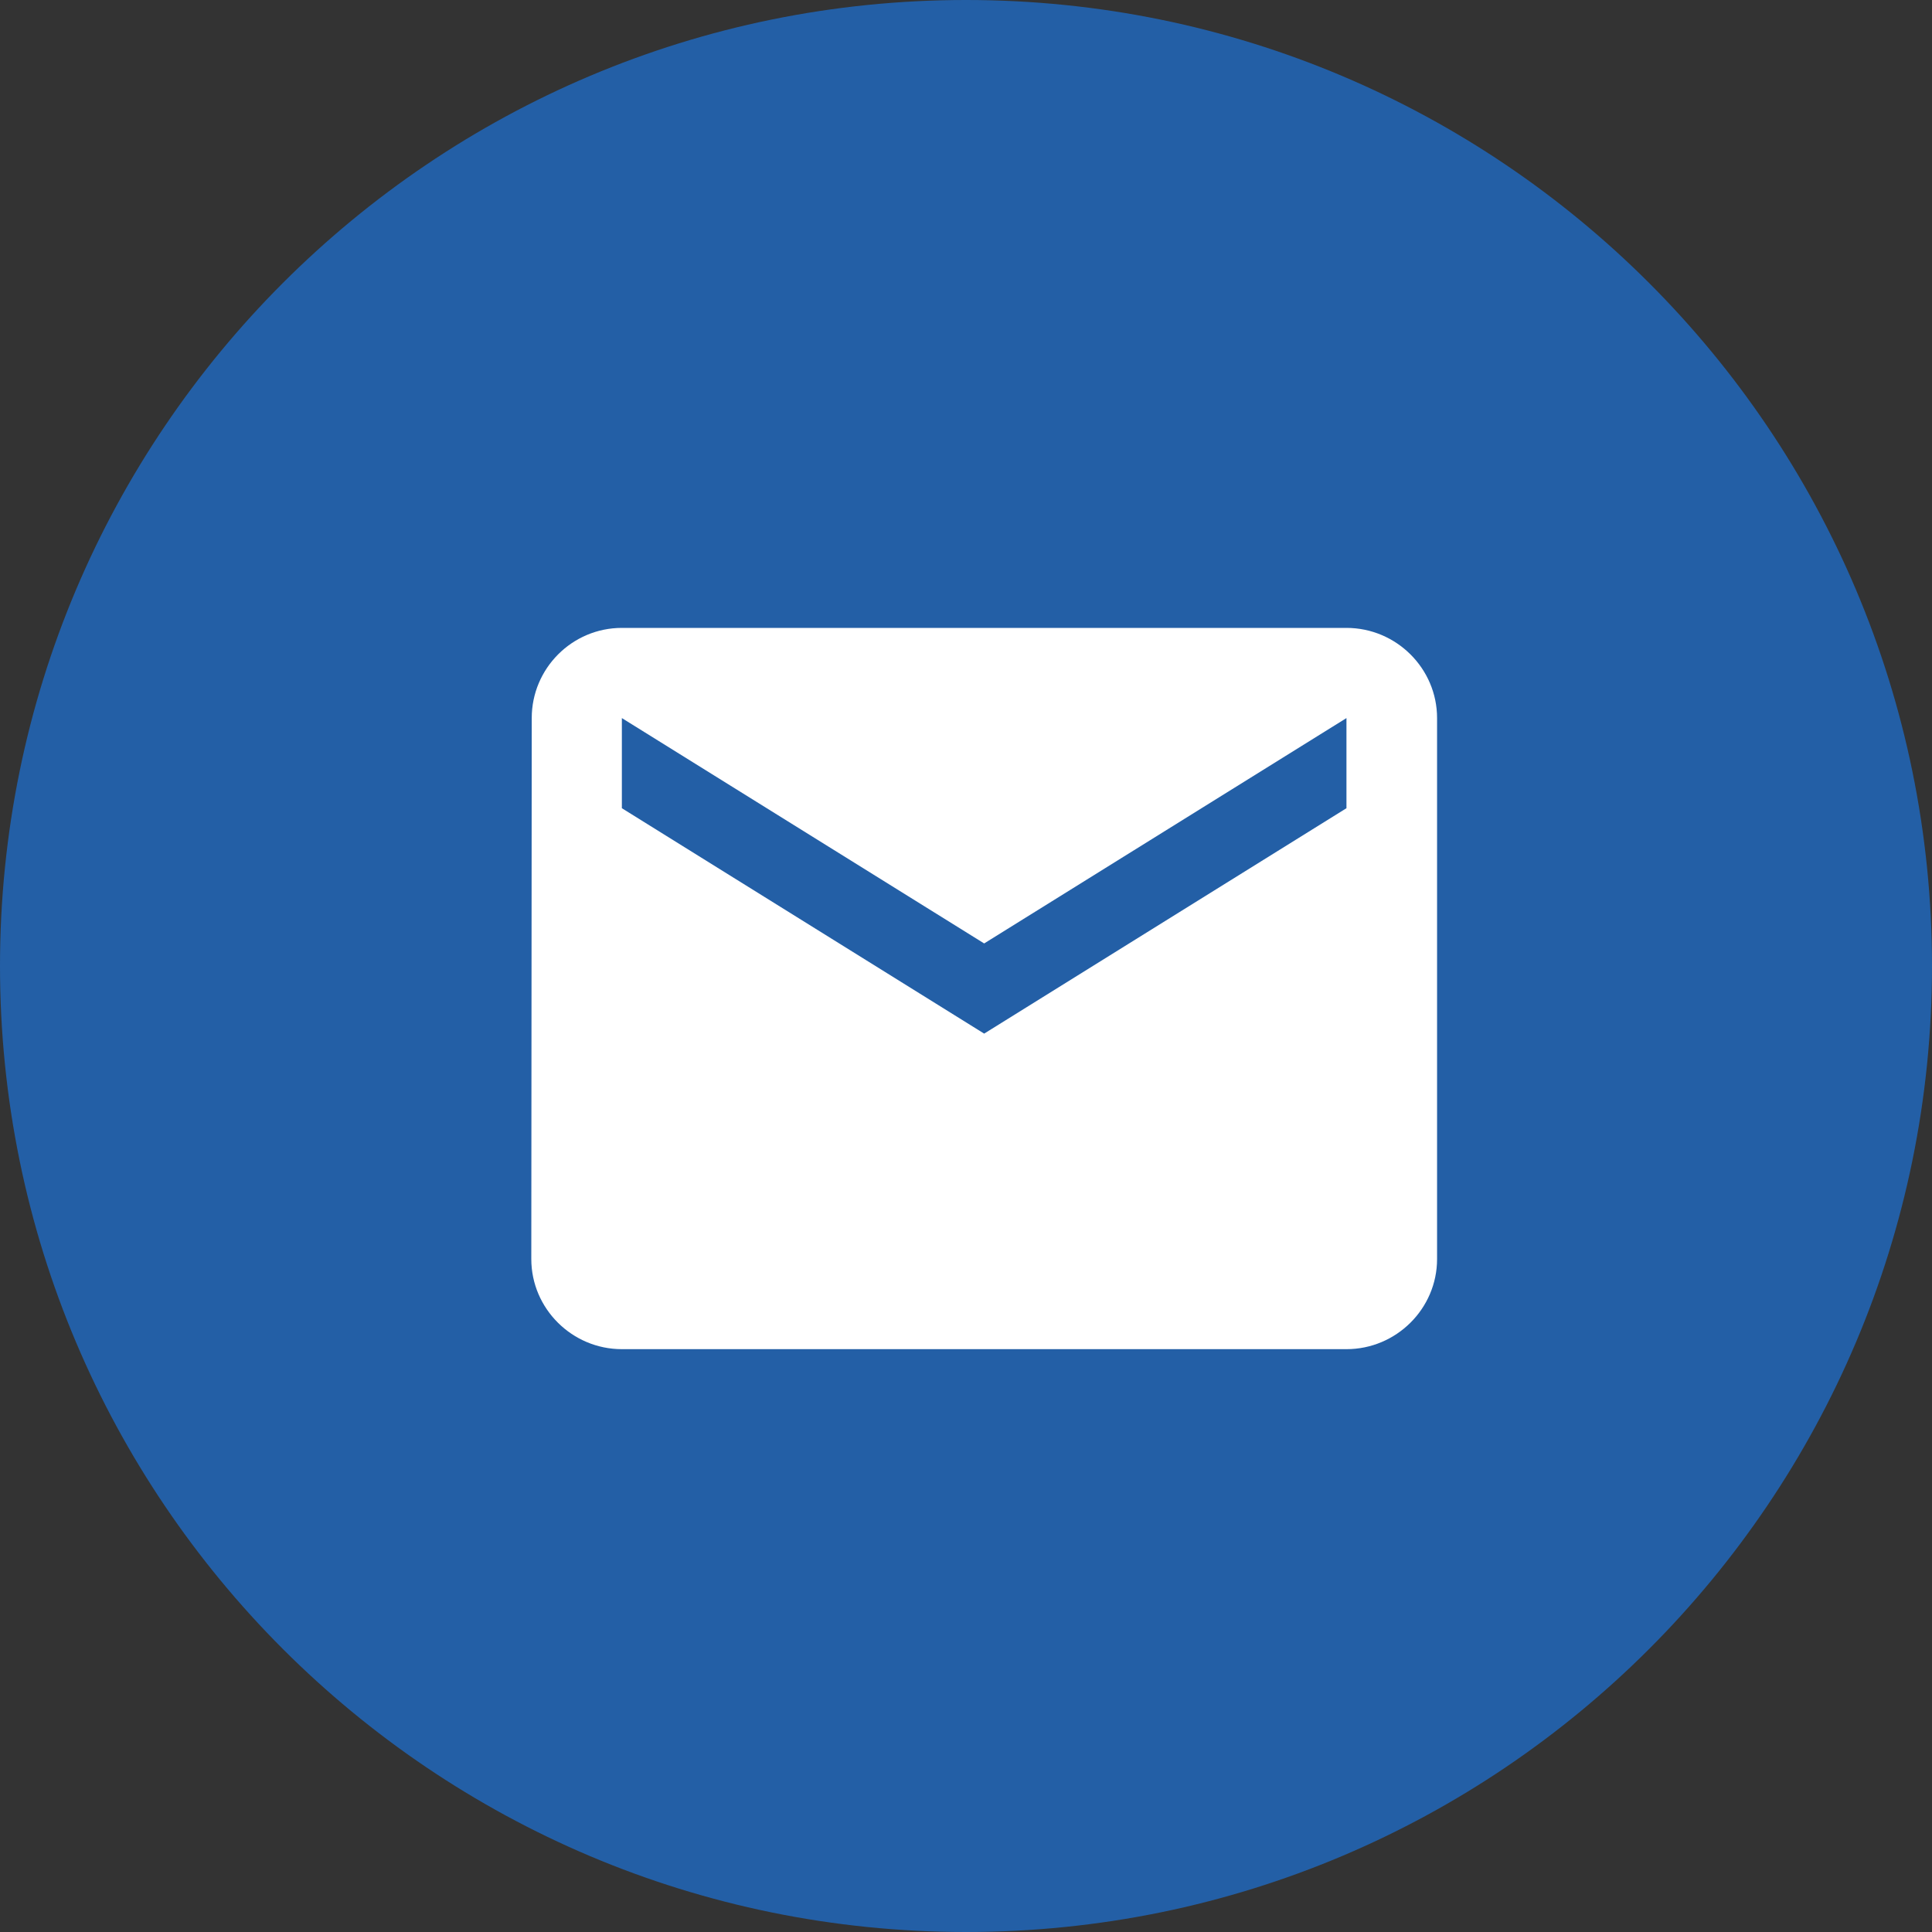
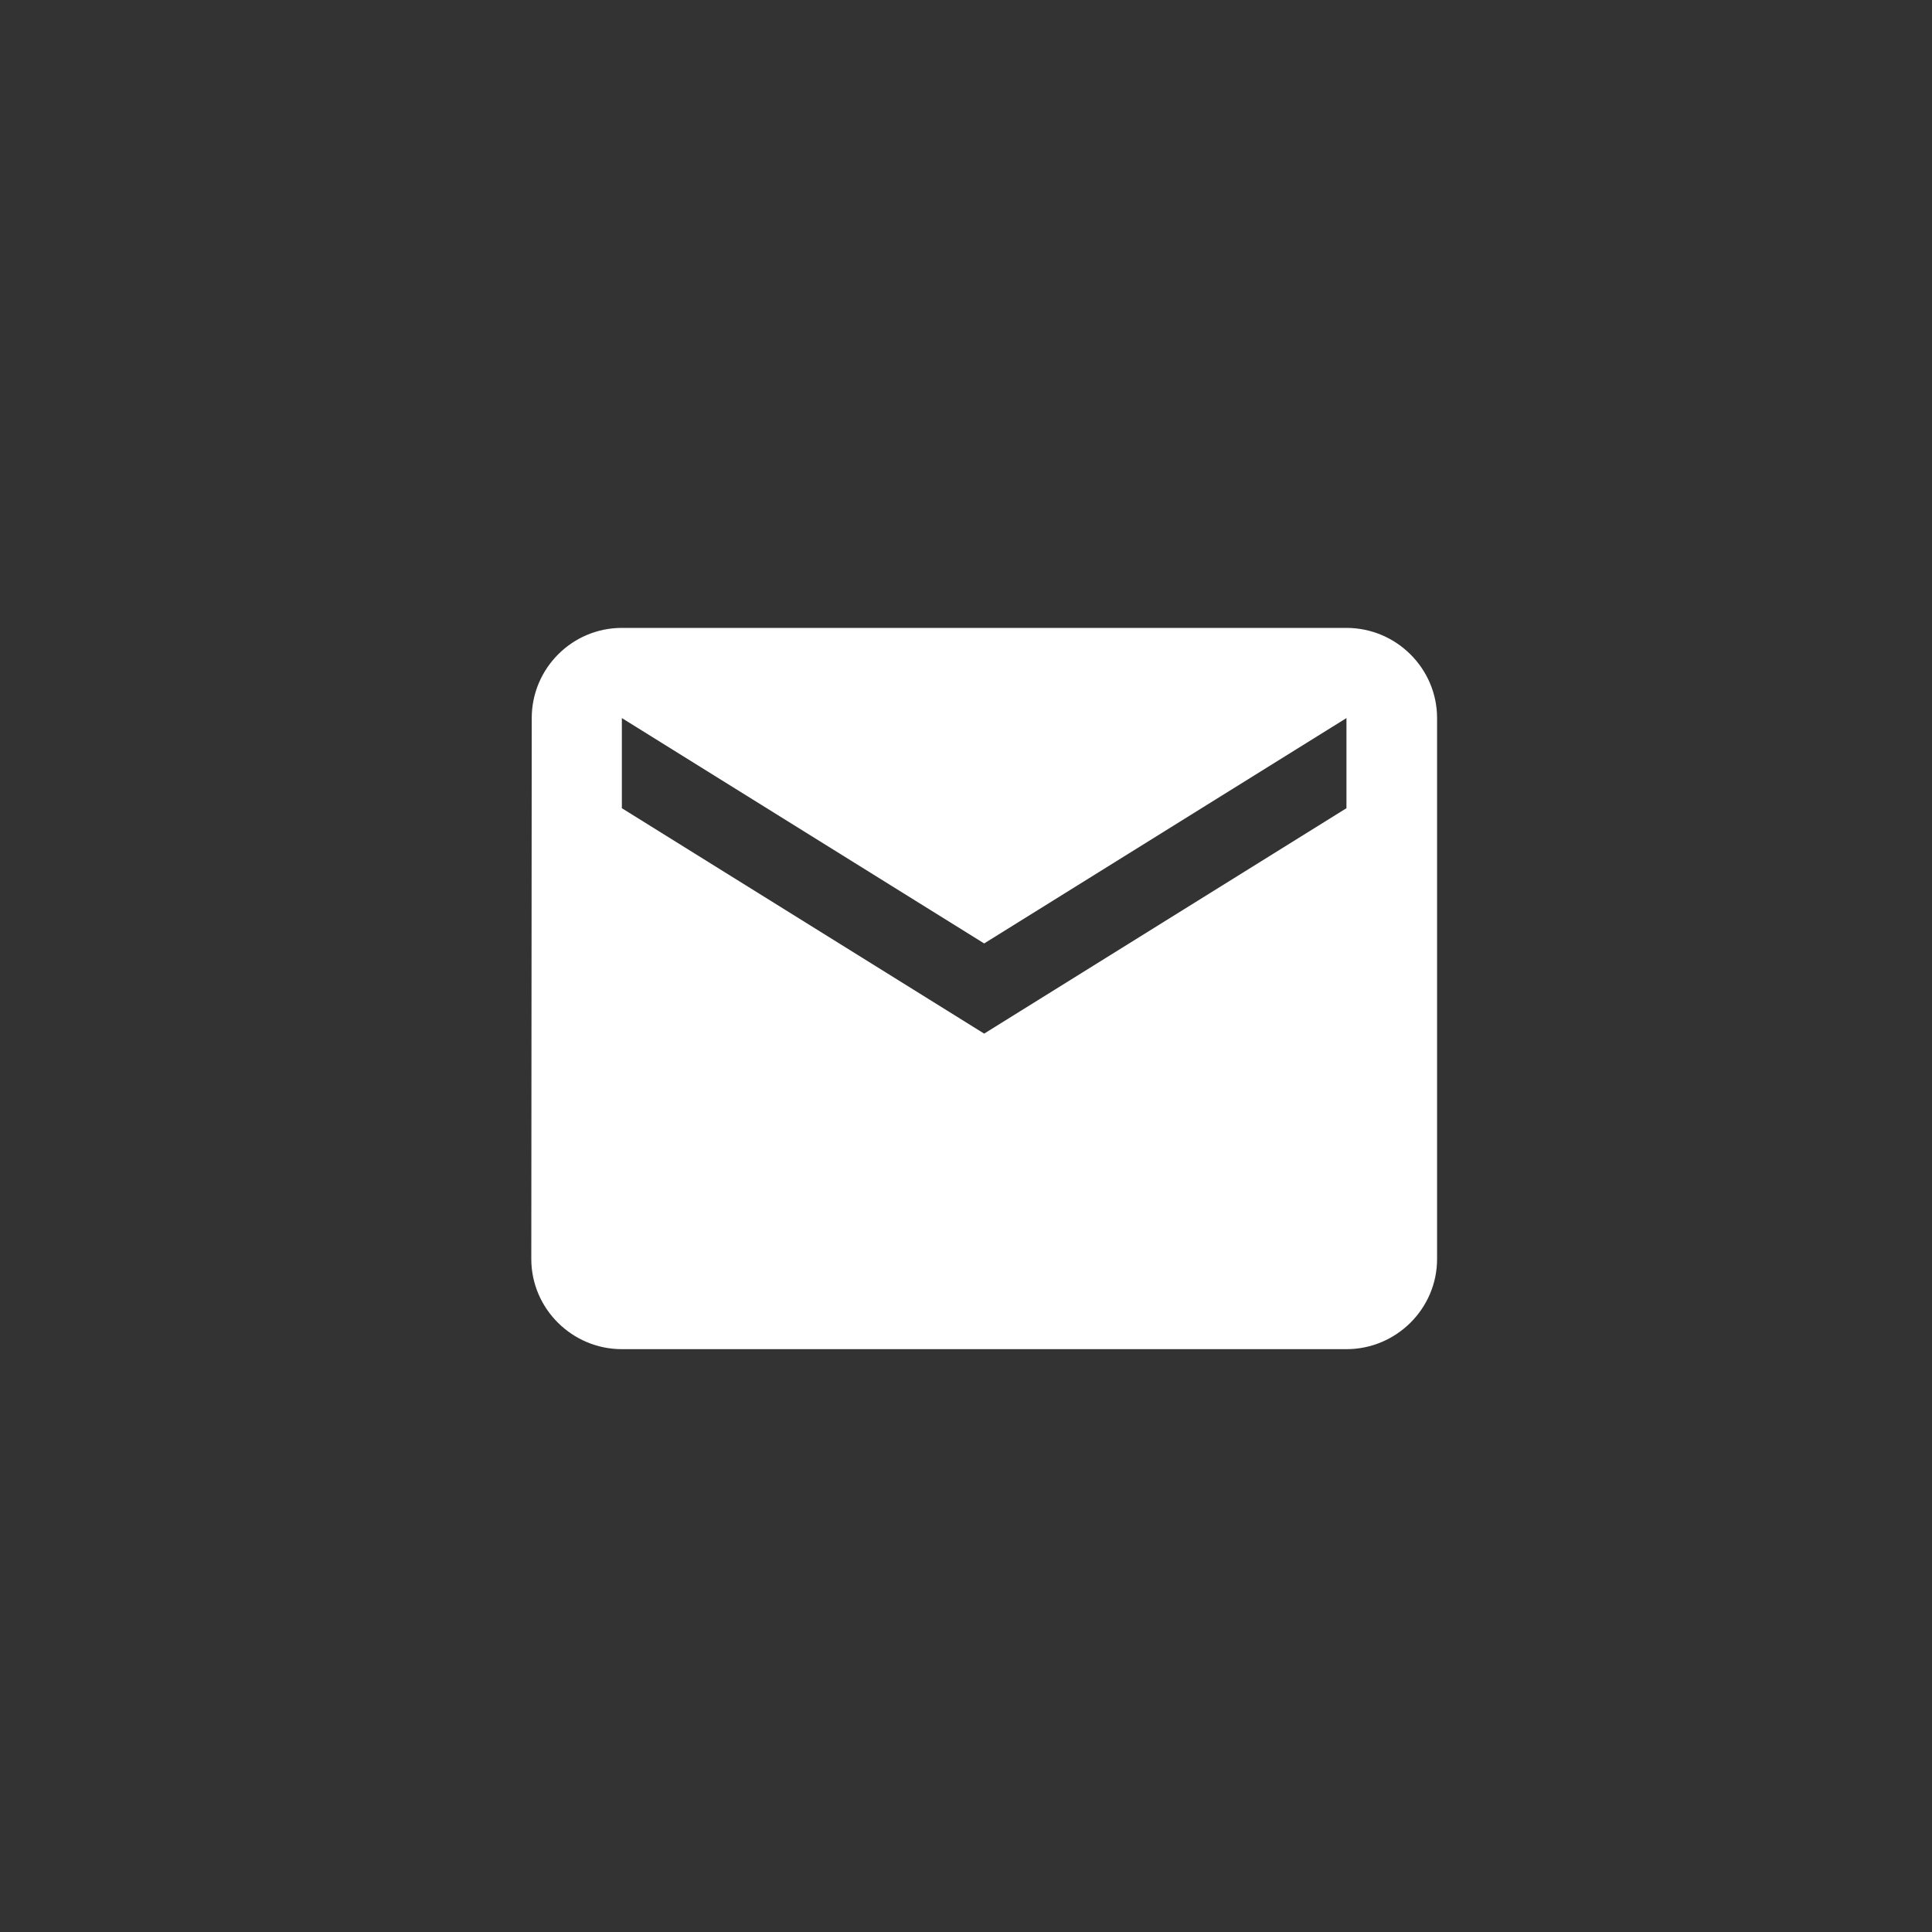
<svg xmlns="http://www.w3.org/2000/svg" width="40" height="40" viewBox="0 0 40 40" fill="none">
  <rect x="0" y="0" width="40" height="40" fill="#333333" stroke="none" />
-   <path d="M20 40C31.045 40 40 31.045 40 20C40 8.954 31.045 0 20 0C8.954 0 0 8.954 0 20C0 31.045 8.954 40 20 40Z" fill="#235FA6" />
  <path d="M27.877 13H12.875C11.844 13 11.009 13.84 11.009 14.867L11 26.067C11 27.093 11.844 27.933 12.875 27.933H27.877C28.909 27.933 29.753 27.093 29.753 26.067V14.867C29.753 13.84 28.909 13 27.877 13ZM27.877 16.733L20.376 21.4L12.875 16.733V14.867L20.376 19.533L27.877 14.867V16.733Z" fill="white" />
</svg>